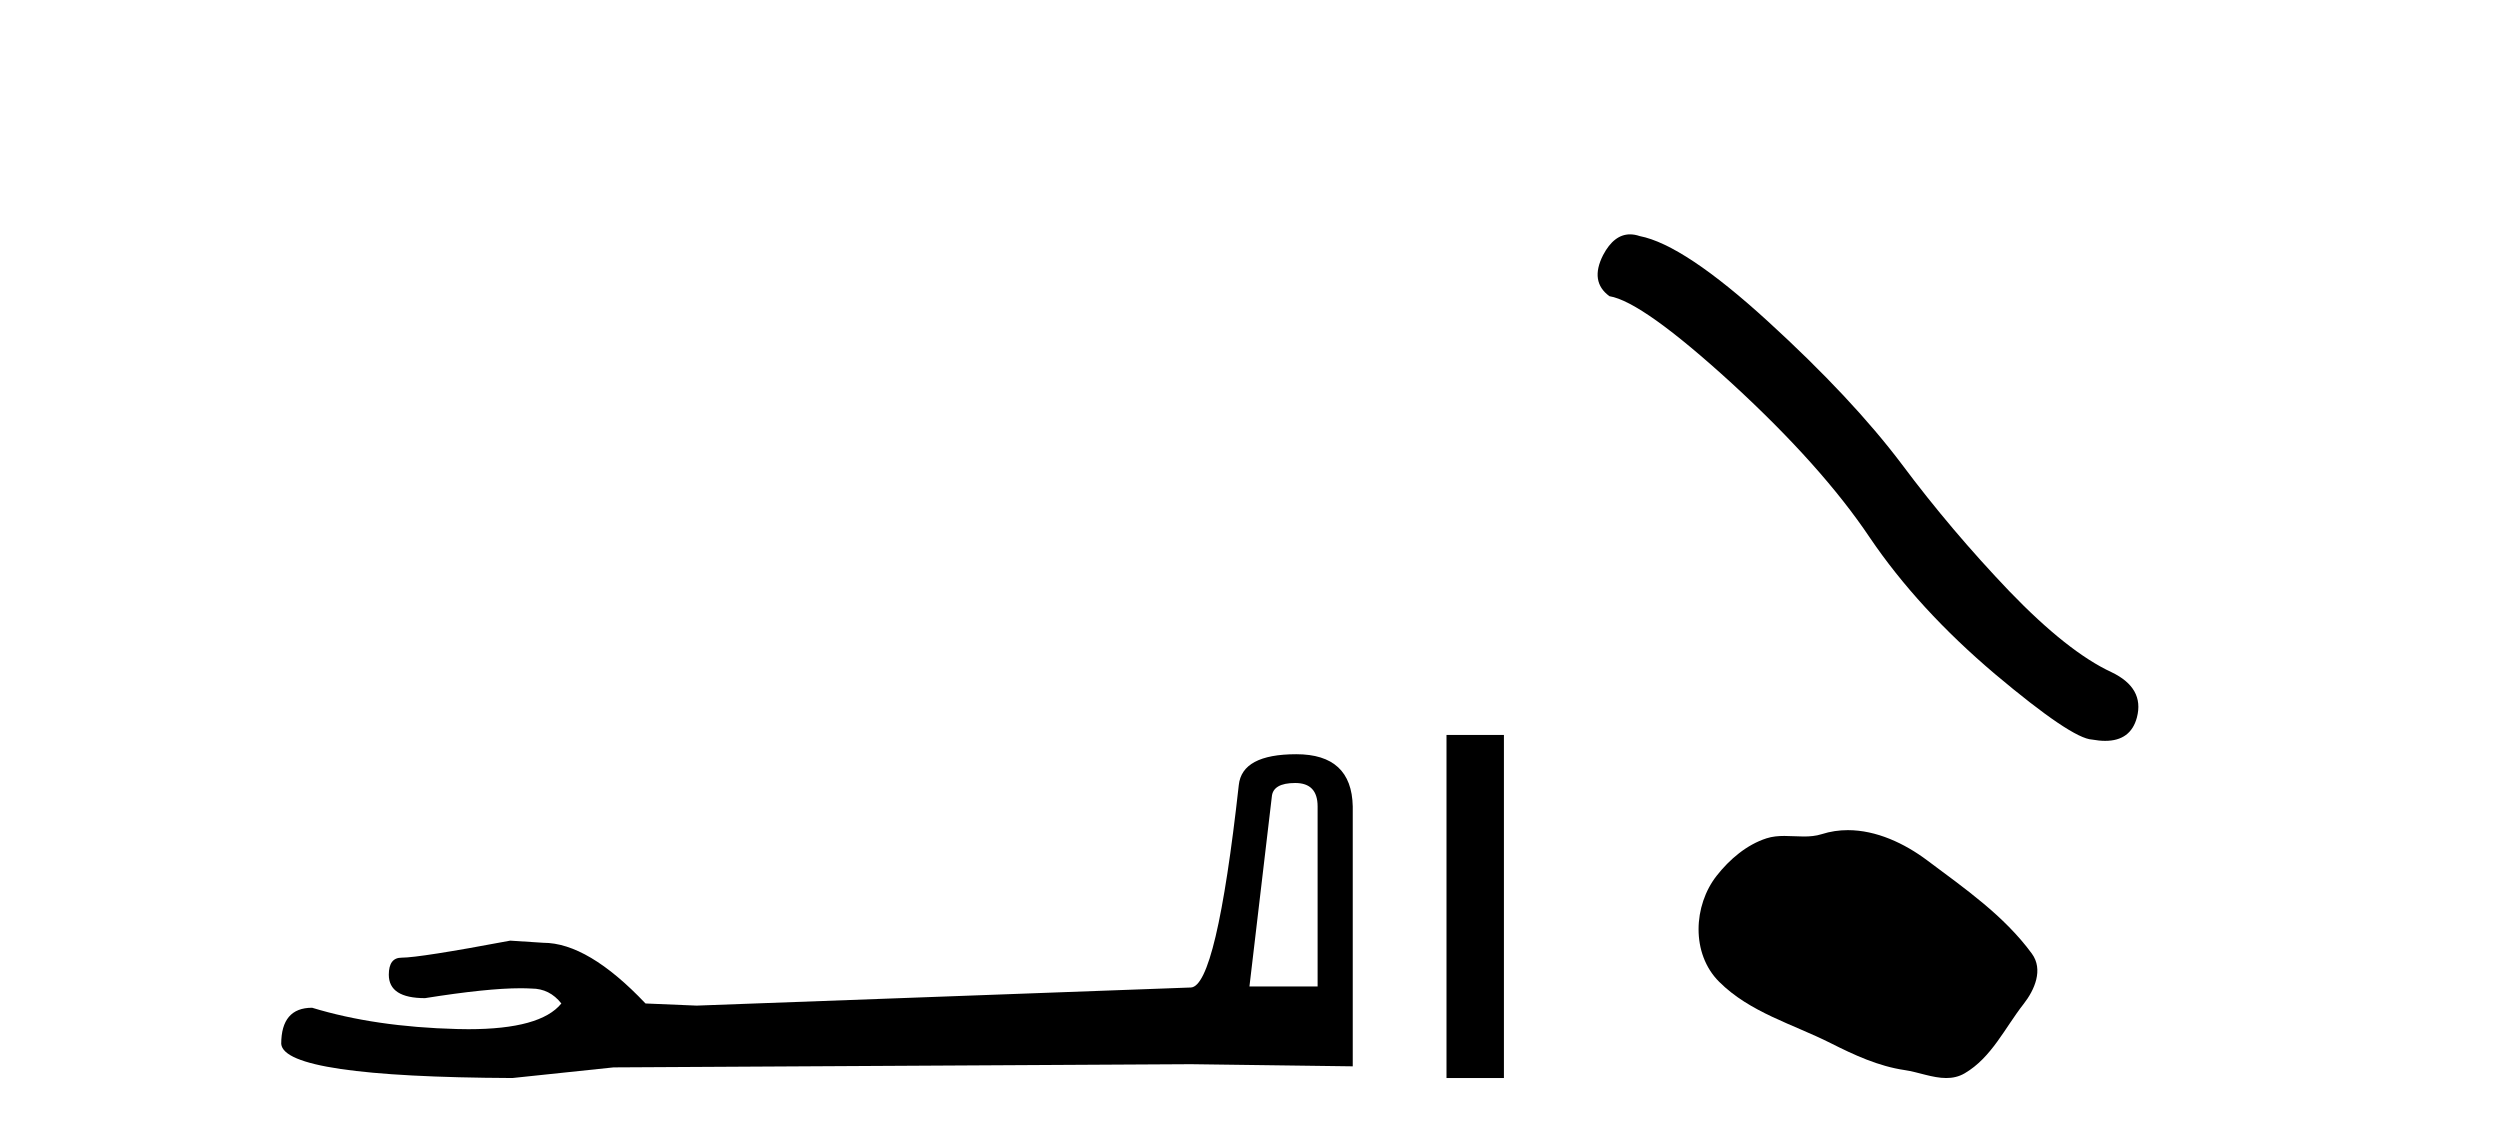
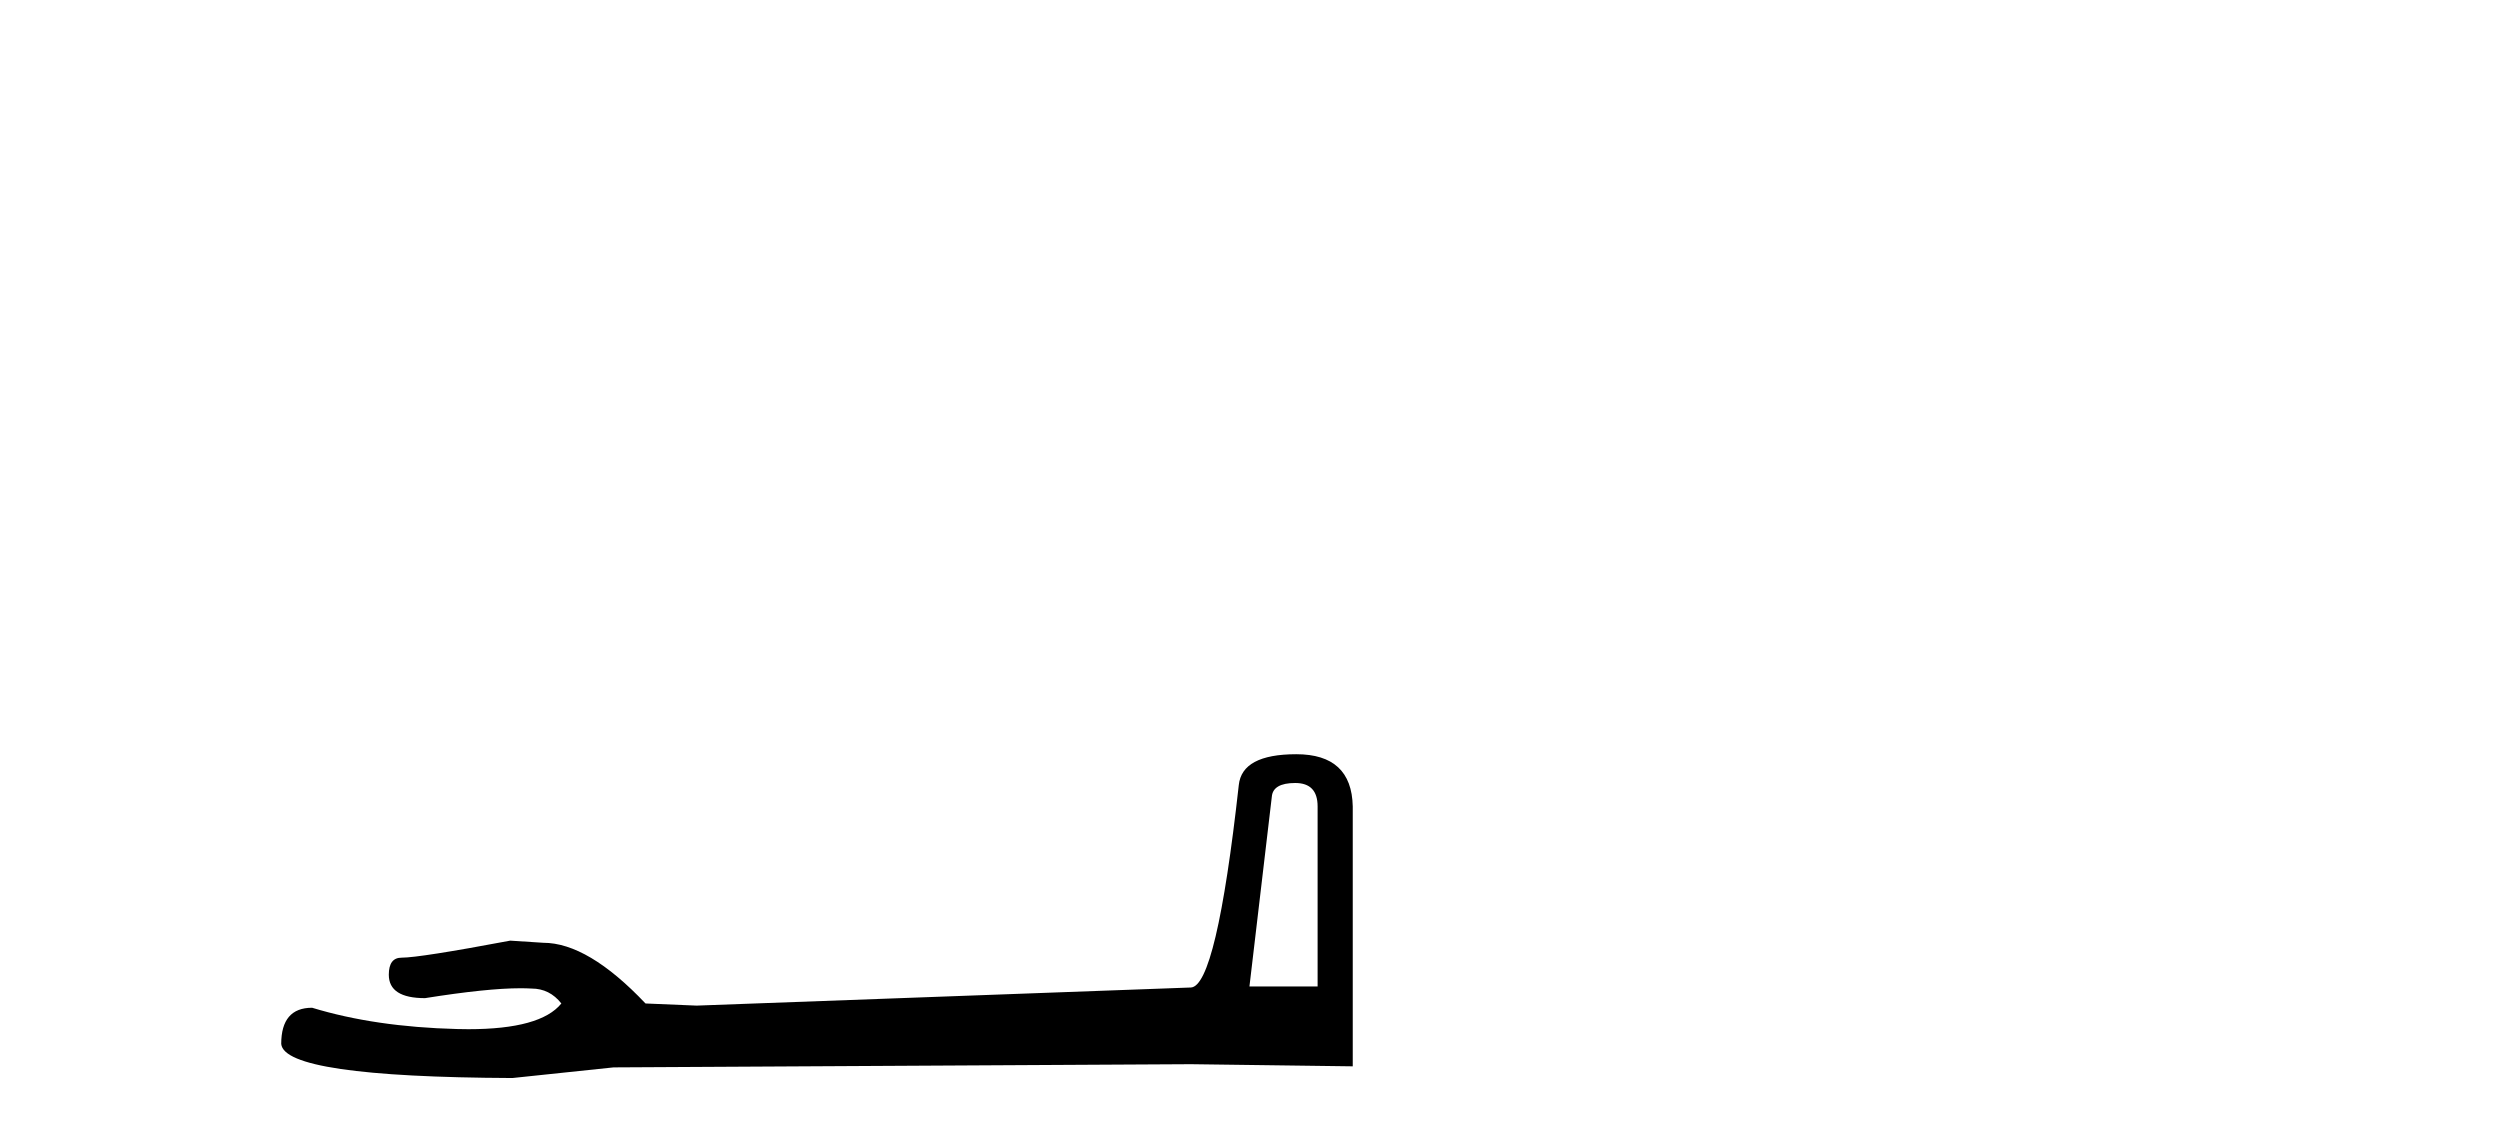
<svg xmlns="http://www.w3.org/2000/svg" width="90.0" height="41.0">
  <path d="M 46.629 28.188 Q 47.434 28.188 47.434 29.031 L 47.434 35.512 L 44.98 35.512 L 45.785 28.686 Q 45.823 28.188 46.629 28.188 ZM 46.667 27.152 Q 44.711 27.152 44.596 28.264 Q 43.791 35.512 42.871 35.55 L 25.079 36.202 L 23.238 36.125 Q 21.168 33.94 19.557 33.94 Q 18.982 33.901 18.368 33.863 Q 15.109 34.476 14.457 34.476 Q 13.997 34.476 13.997 35.09 Q 13.997 35.933 15.301 35.933 Q 17.539 35.577 18.735 35.577 Q 18.952 35.577 19.135 35.588 Q 19.787 35.588 20.209 36.125 Q 19.461 37.051 16.862 37.051 Q 16.662 37.051 16.451 37.045 Q 13.499 36.969 11.236 36.279 Q 10.124 36.279 10.124 37.582 Q 10.239 38.771 18.445 38.809 L 22.088 38.426 L 42.871 38.311 L 48.699 38.388 L 48.699 29.031 Q 48.661 27.152 46.667 27.152 Z" style="fill:#000000;stroke:none" />
-   <path d="M 52.074 26.458 L 52.074 38.809 L 54.141 38.809 L 54.141 26.458 Z" style="fill:#000000;stroke:none" />
-   <path d="M 58.682 8.437 Q 58.104 8.437 57.712 9.182 Q 57.224 10.142 57.94 10.663 Q 59.128 10.858 62.366 13.819 Q 65.588 16.781 67.312 19.352 Q 69.053 21.922 71.819 24.265 Q 74.586 26.592 75.318 26.625 Q 75.571 26.671 75.786 26.671 Q 76.705 26.671 76.929 25.827 Q 77.205 24.77 76.017 24.2 Q 74.439 23.468 72.34 21.288 Q 70.241 19.091 68.468 16.716 Q 66.678 14.34 63.651 11.574 Q 60.625 8.808 59.03 8.499 Q 58.848 8.437 58.682 8.437 Z" style="fill:#000000;stroke:none" />
-   <path d="M 66.524 29.885 C 66.209 29.885 65.893 29.93 65.58 30.03 C 65.37 30.097 65.154 30.114 64.936 30.114 C 64.704 30.114 64.469 30.094 64.237 30.094 C 64.02 30.094 63.805 30.112 63.596 30.179 C 62.881 30.409 62.266 30.935 61.803 31.523 C 60.959 32.594 60.873 34.331 61.889 35.344 C 62.998 36.451 64.543 36.867 65.902 37.552 C 66.752 37.981 67.625 38.385 68.574 38.524 C 69.058 38.595 69.57 38.809 70.064 38.809 C 70.291 38.809 70.515 38.764 70.73 38.638 C 71.695 38.073 72.178 37 72.847 36.147 C 73.25 35.633 73.566 34.905 73.147 34.331 C 72.148 32.965 70.725 31.981 69.379 30.973 C 68.561 30.36 67.549 29.885 66.524 29.885 Z" style="fill:#000000;stroke:none" />
</svg>